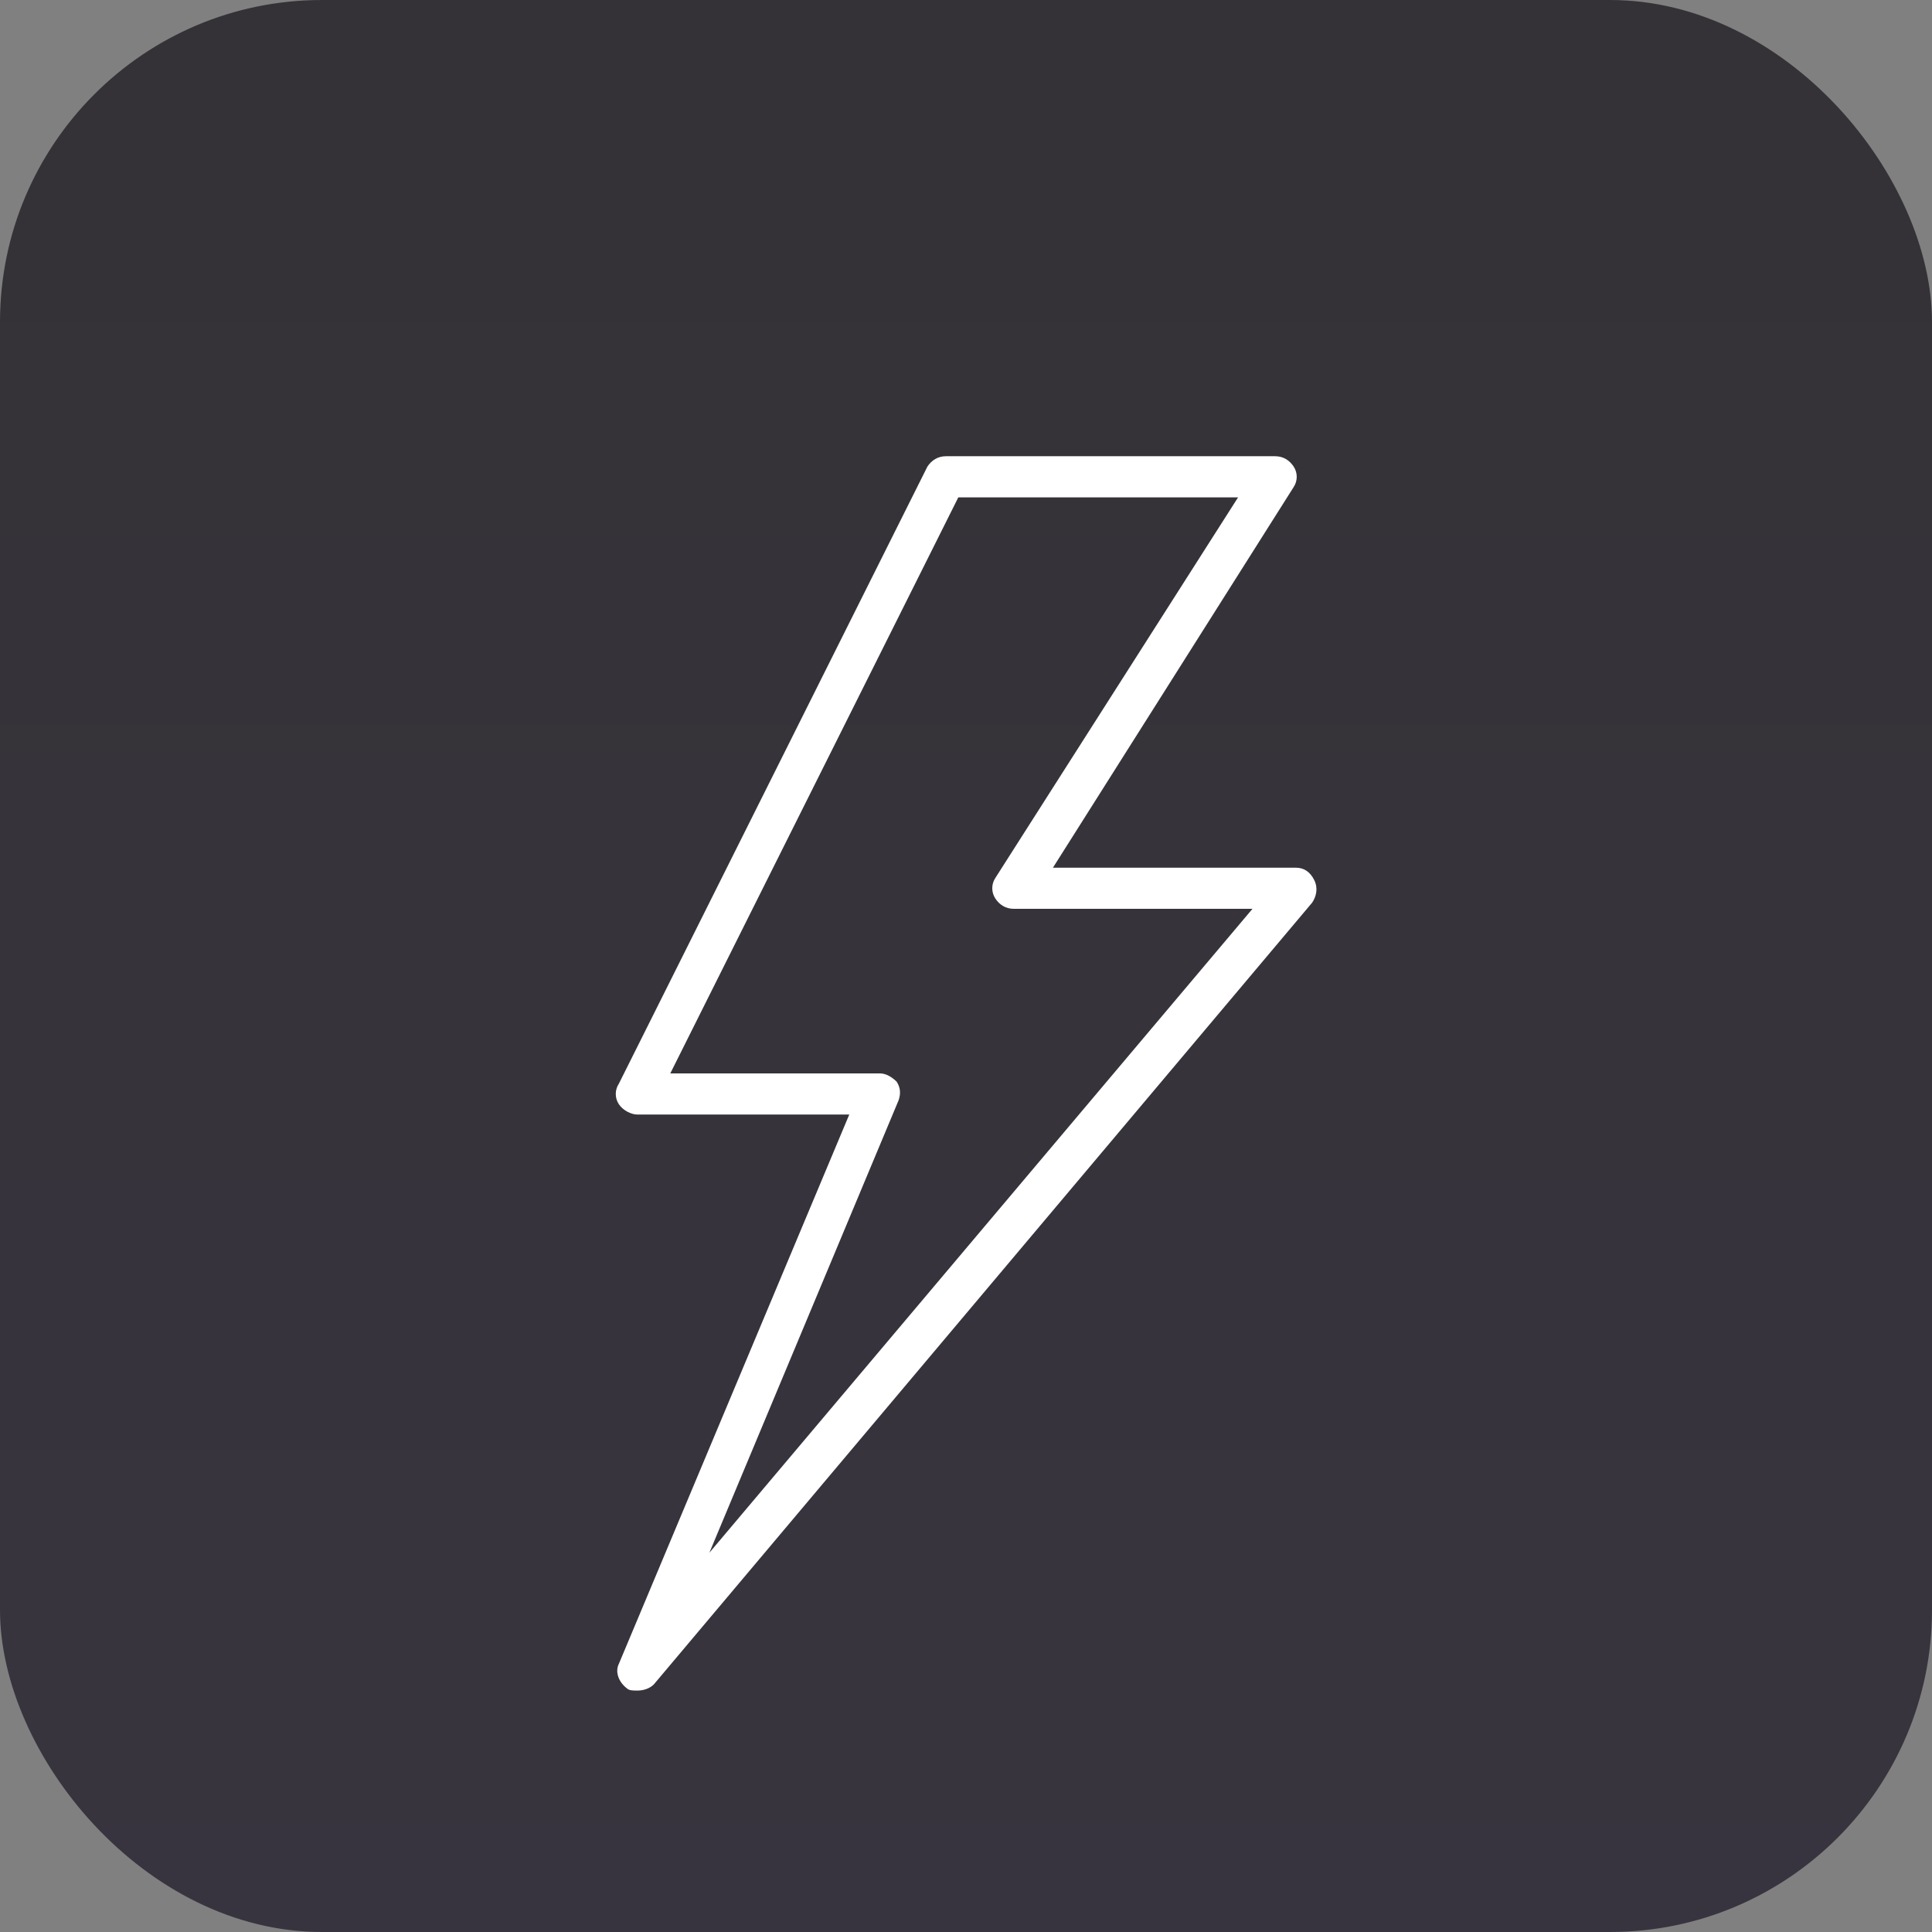
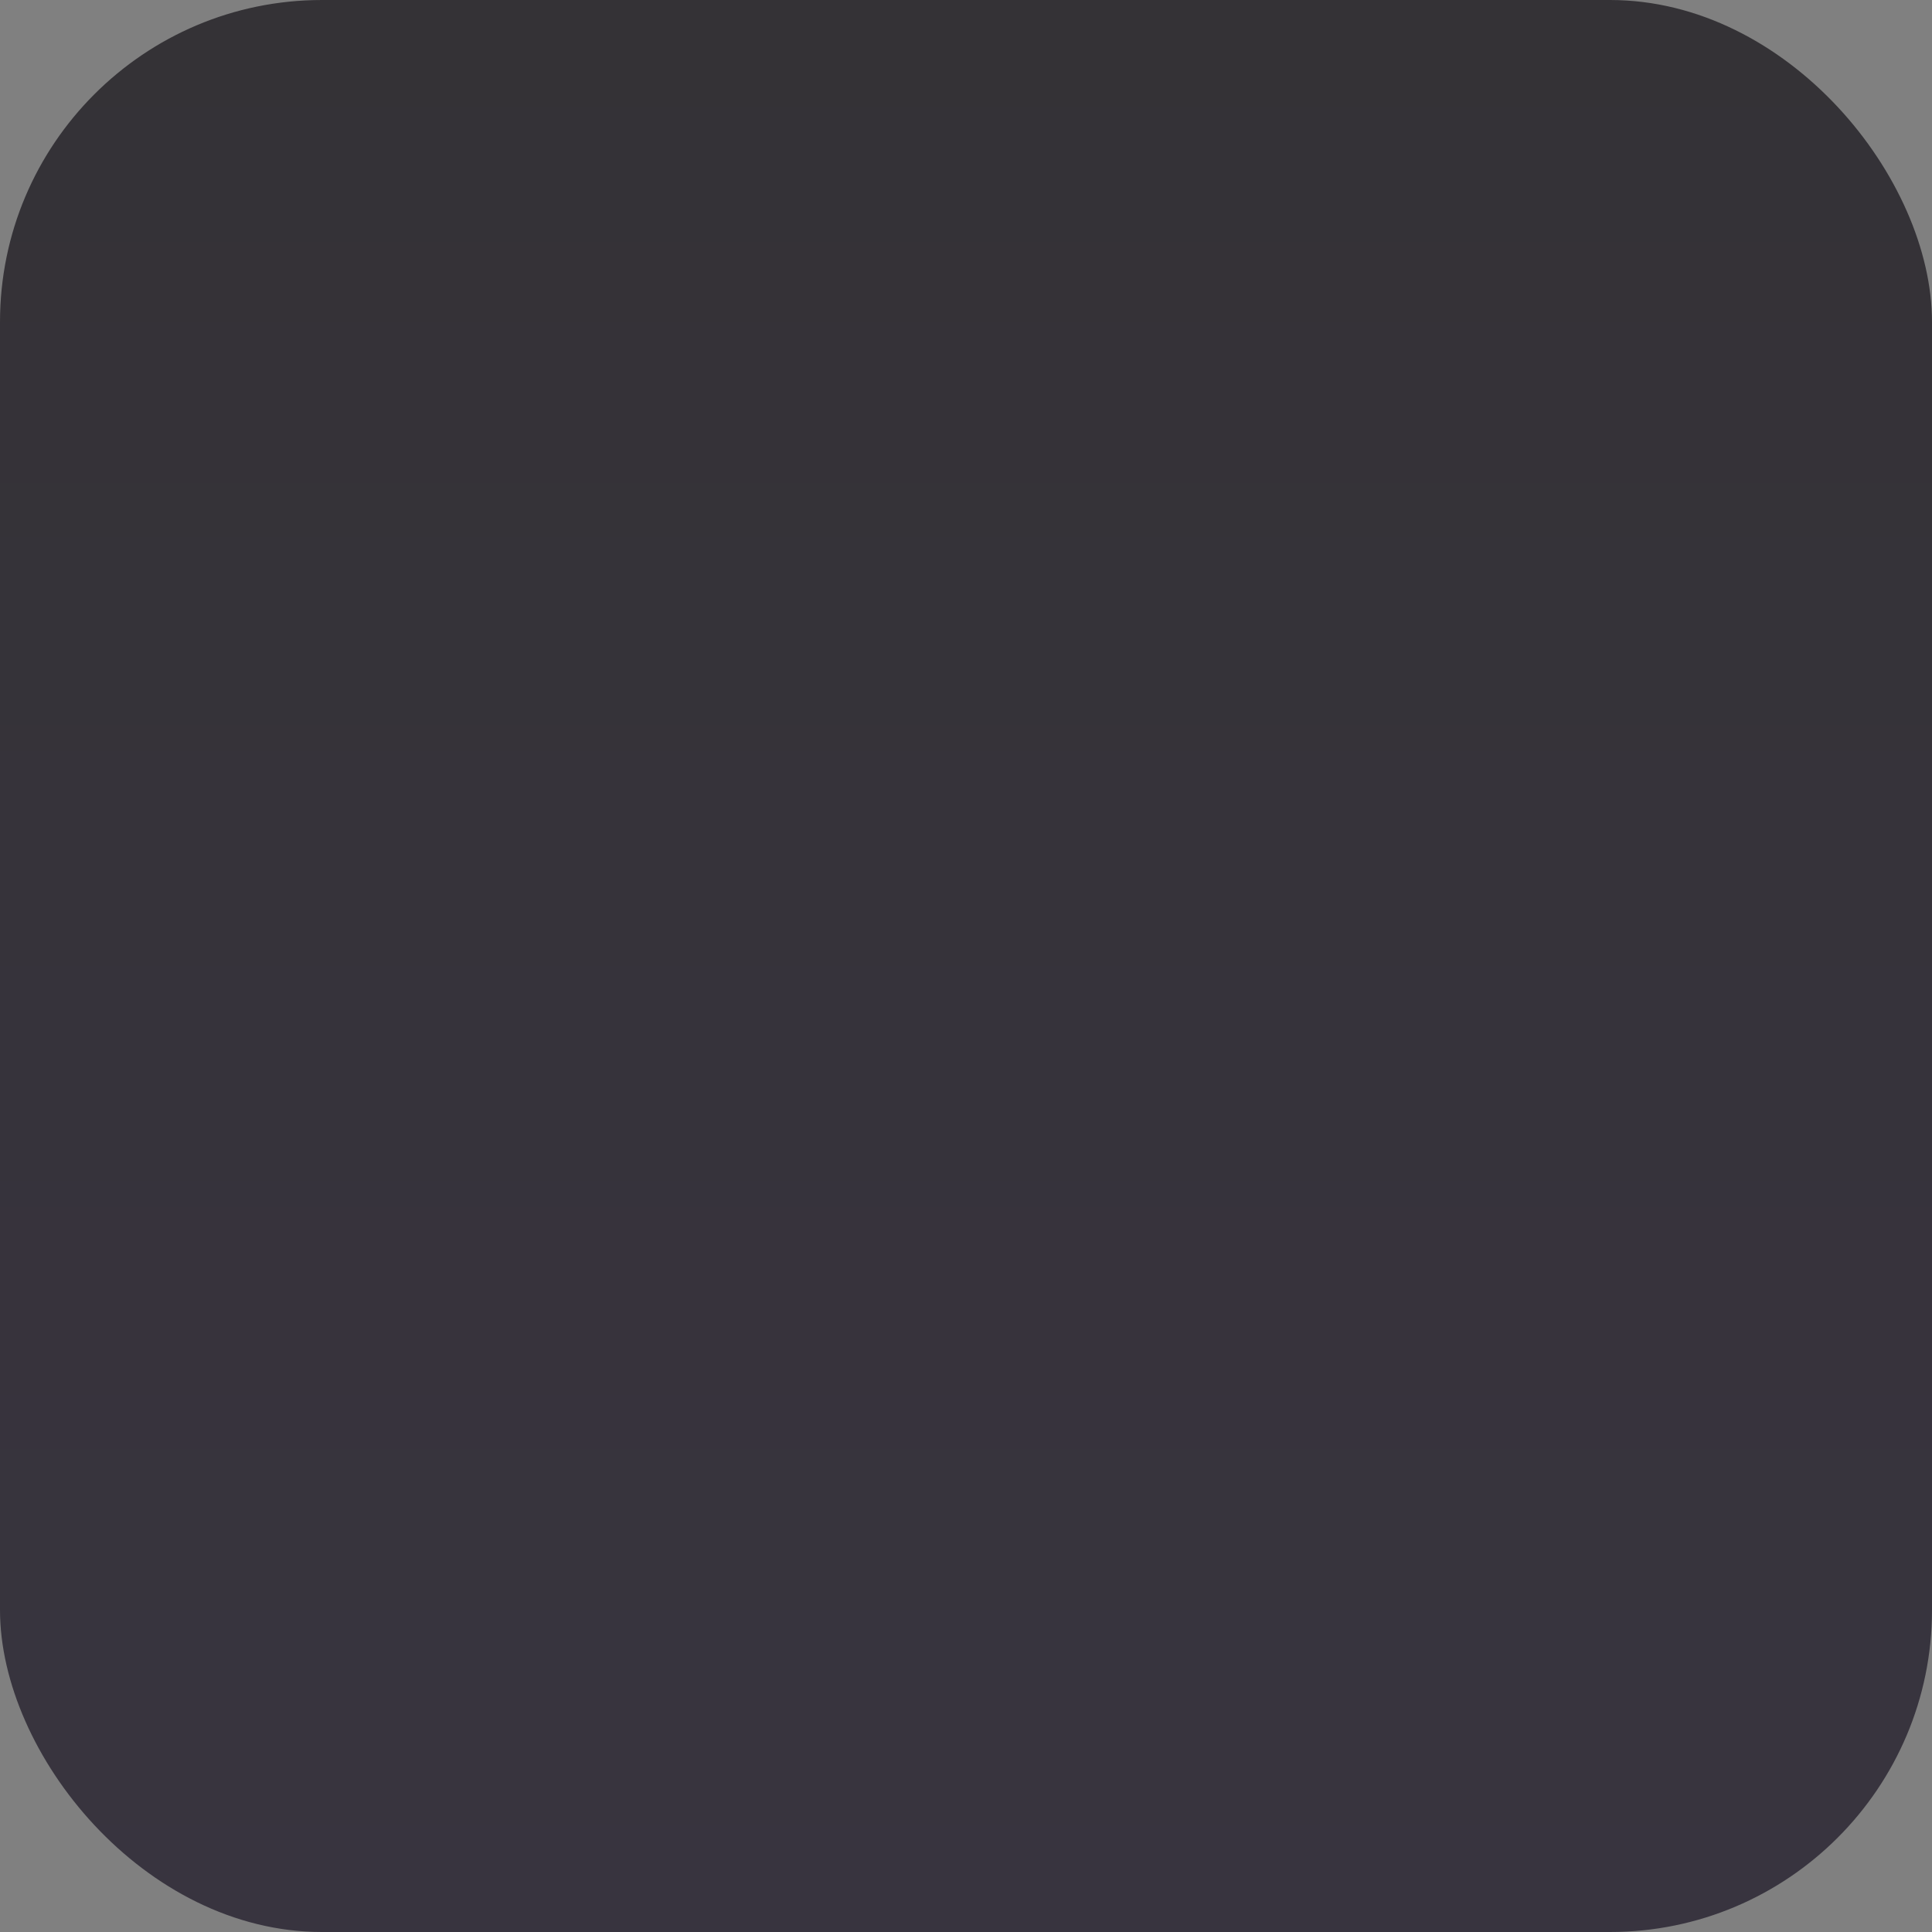
<svg xmlns="http://www.w3.org/2000/svg" width="64" height="64" viewBox="0 0 64 64" fill="none">
  <rect x="0" y="0" width="64" height="64" fill="#808080" stroke="none" />
  <rect width="64" height="64" rx="10.667" fill="url(#paint0_linear_2150_1770)" />
  <g clip-path="url(#clip0_2150_1770)">
-     <path d="M43.535 29.152C43.398 28.879 43.194 28.743 42.921 28.743H34.88L42.853 16.136C42.99 15.931 42.99 15.659 42.853 15.454C42.717 15.25 42.513 15.113 42.24 15.113H31.336C31.064 15.113 30.859 15.25 30.723 15.454L20.501 35.898C20.364 36.103 20.364 36.376 20.501 36.58C20.637 36.784 20.91 36.921 21.114 36.921H28.133L20.501 55.116C20.364 55.389 20.501 55.73 20.773 55.934C20.841 56.002 20.978 56.002 21.114 56.002C21.319 56.002 21.523 55.934 21.659 55.798L43.467 29.901C43.603 29.697 43.671 29.424 43.535 29.152ZM23.499 51.436L29.769 36.444C29.837 36.239 29.837 36.035 29.701 35.83C29.564 35.694 29.36 35.558 29.155 35.558H22.204L31.745 16.476H41.013L32.972 29.084C32.836 29.288 32.836 29.561 32.972 29.765C33.108 29.97 33.313 30.106 33.585 30.106H41.49L23.499 51.436Z" fill="white" />
-   </g>
+     </g>
  <defs>
    <linearGradient id="paint0_linear_2150_1770" x1="32" y1="0" x2="32" y2="64" gradientUnits="userSpaceOnUse">
      <stop stop-color="#343236" />
      <stop offset="1" stop-color="#38343F" />
    </linearGradient>
    <clipPath id="clip0_2150_1770">
-       <rect width="40.889" height="40.889" fill="white" transform="translate(11.555 15.109)" />
-     </clipPath>
+       </clipPath>
  </defs>
</svg>